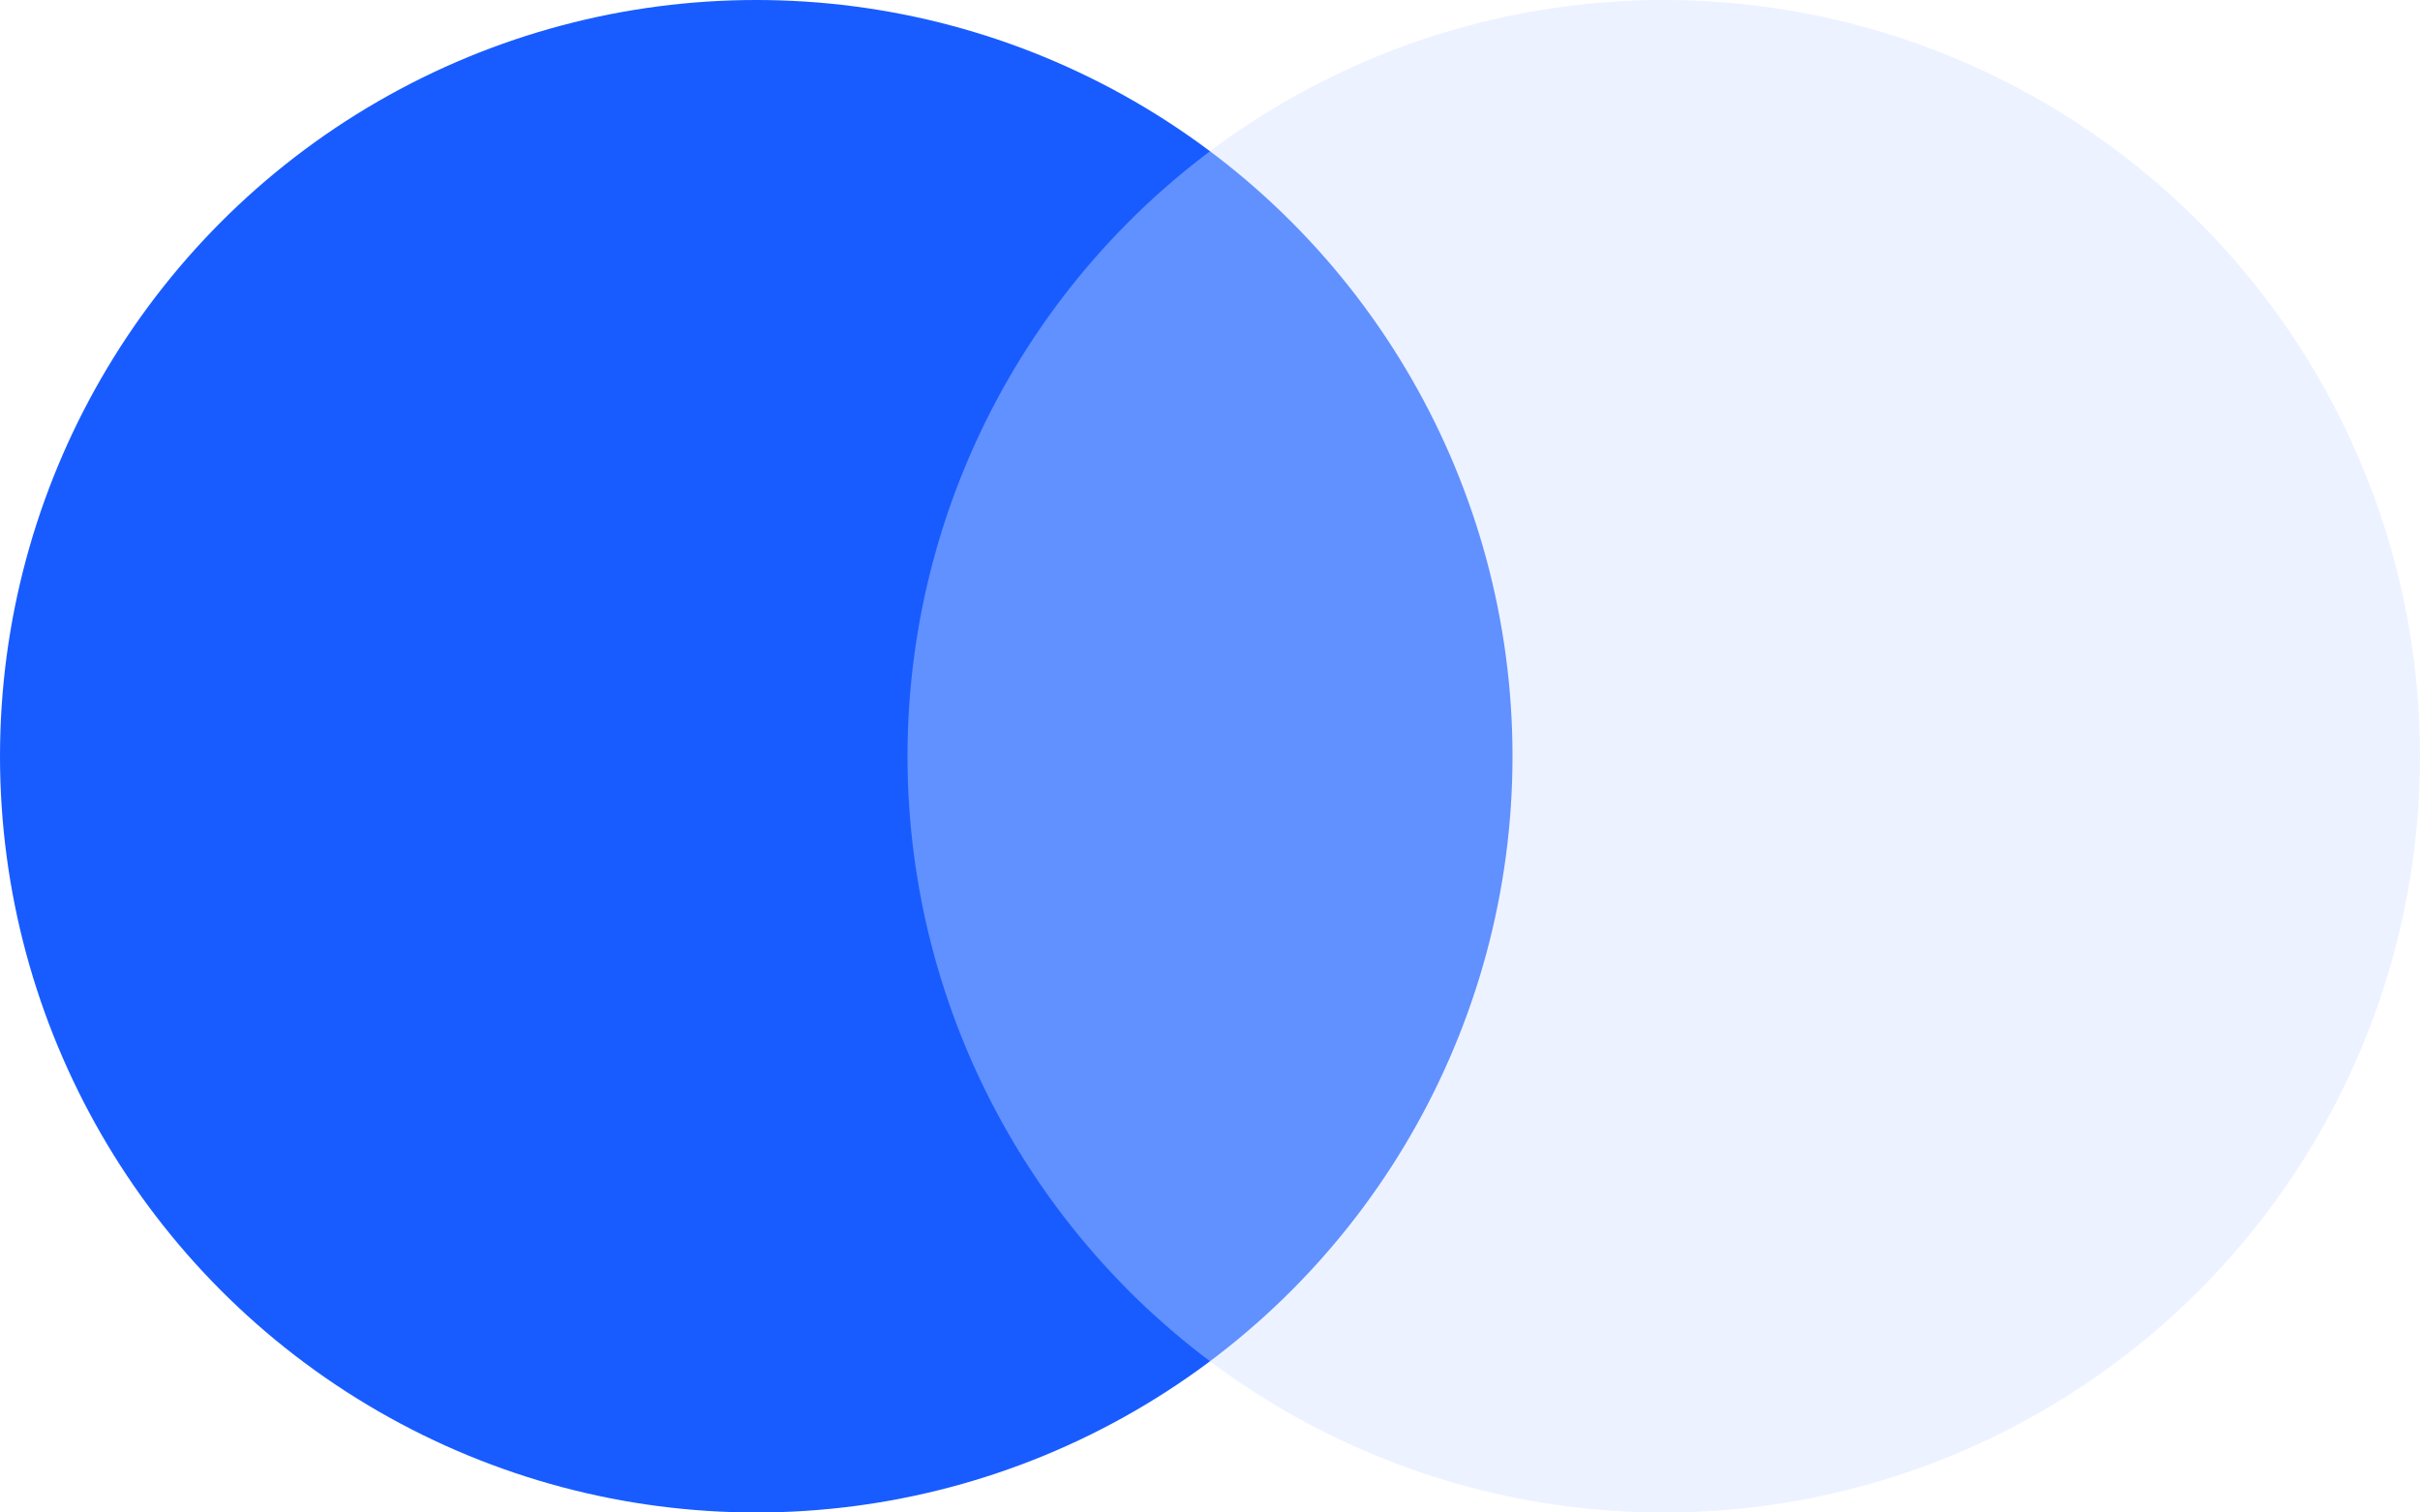
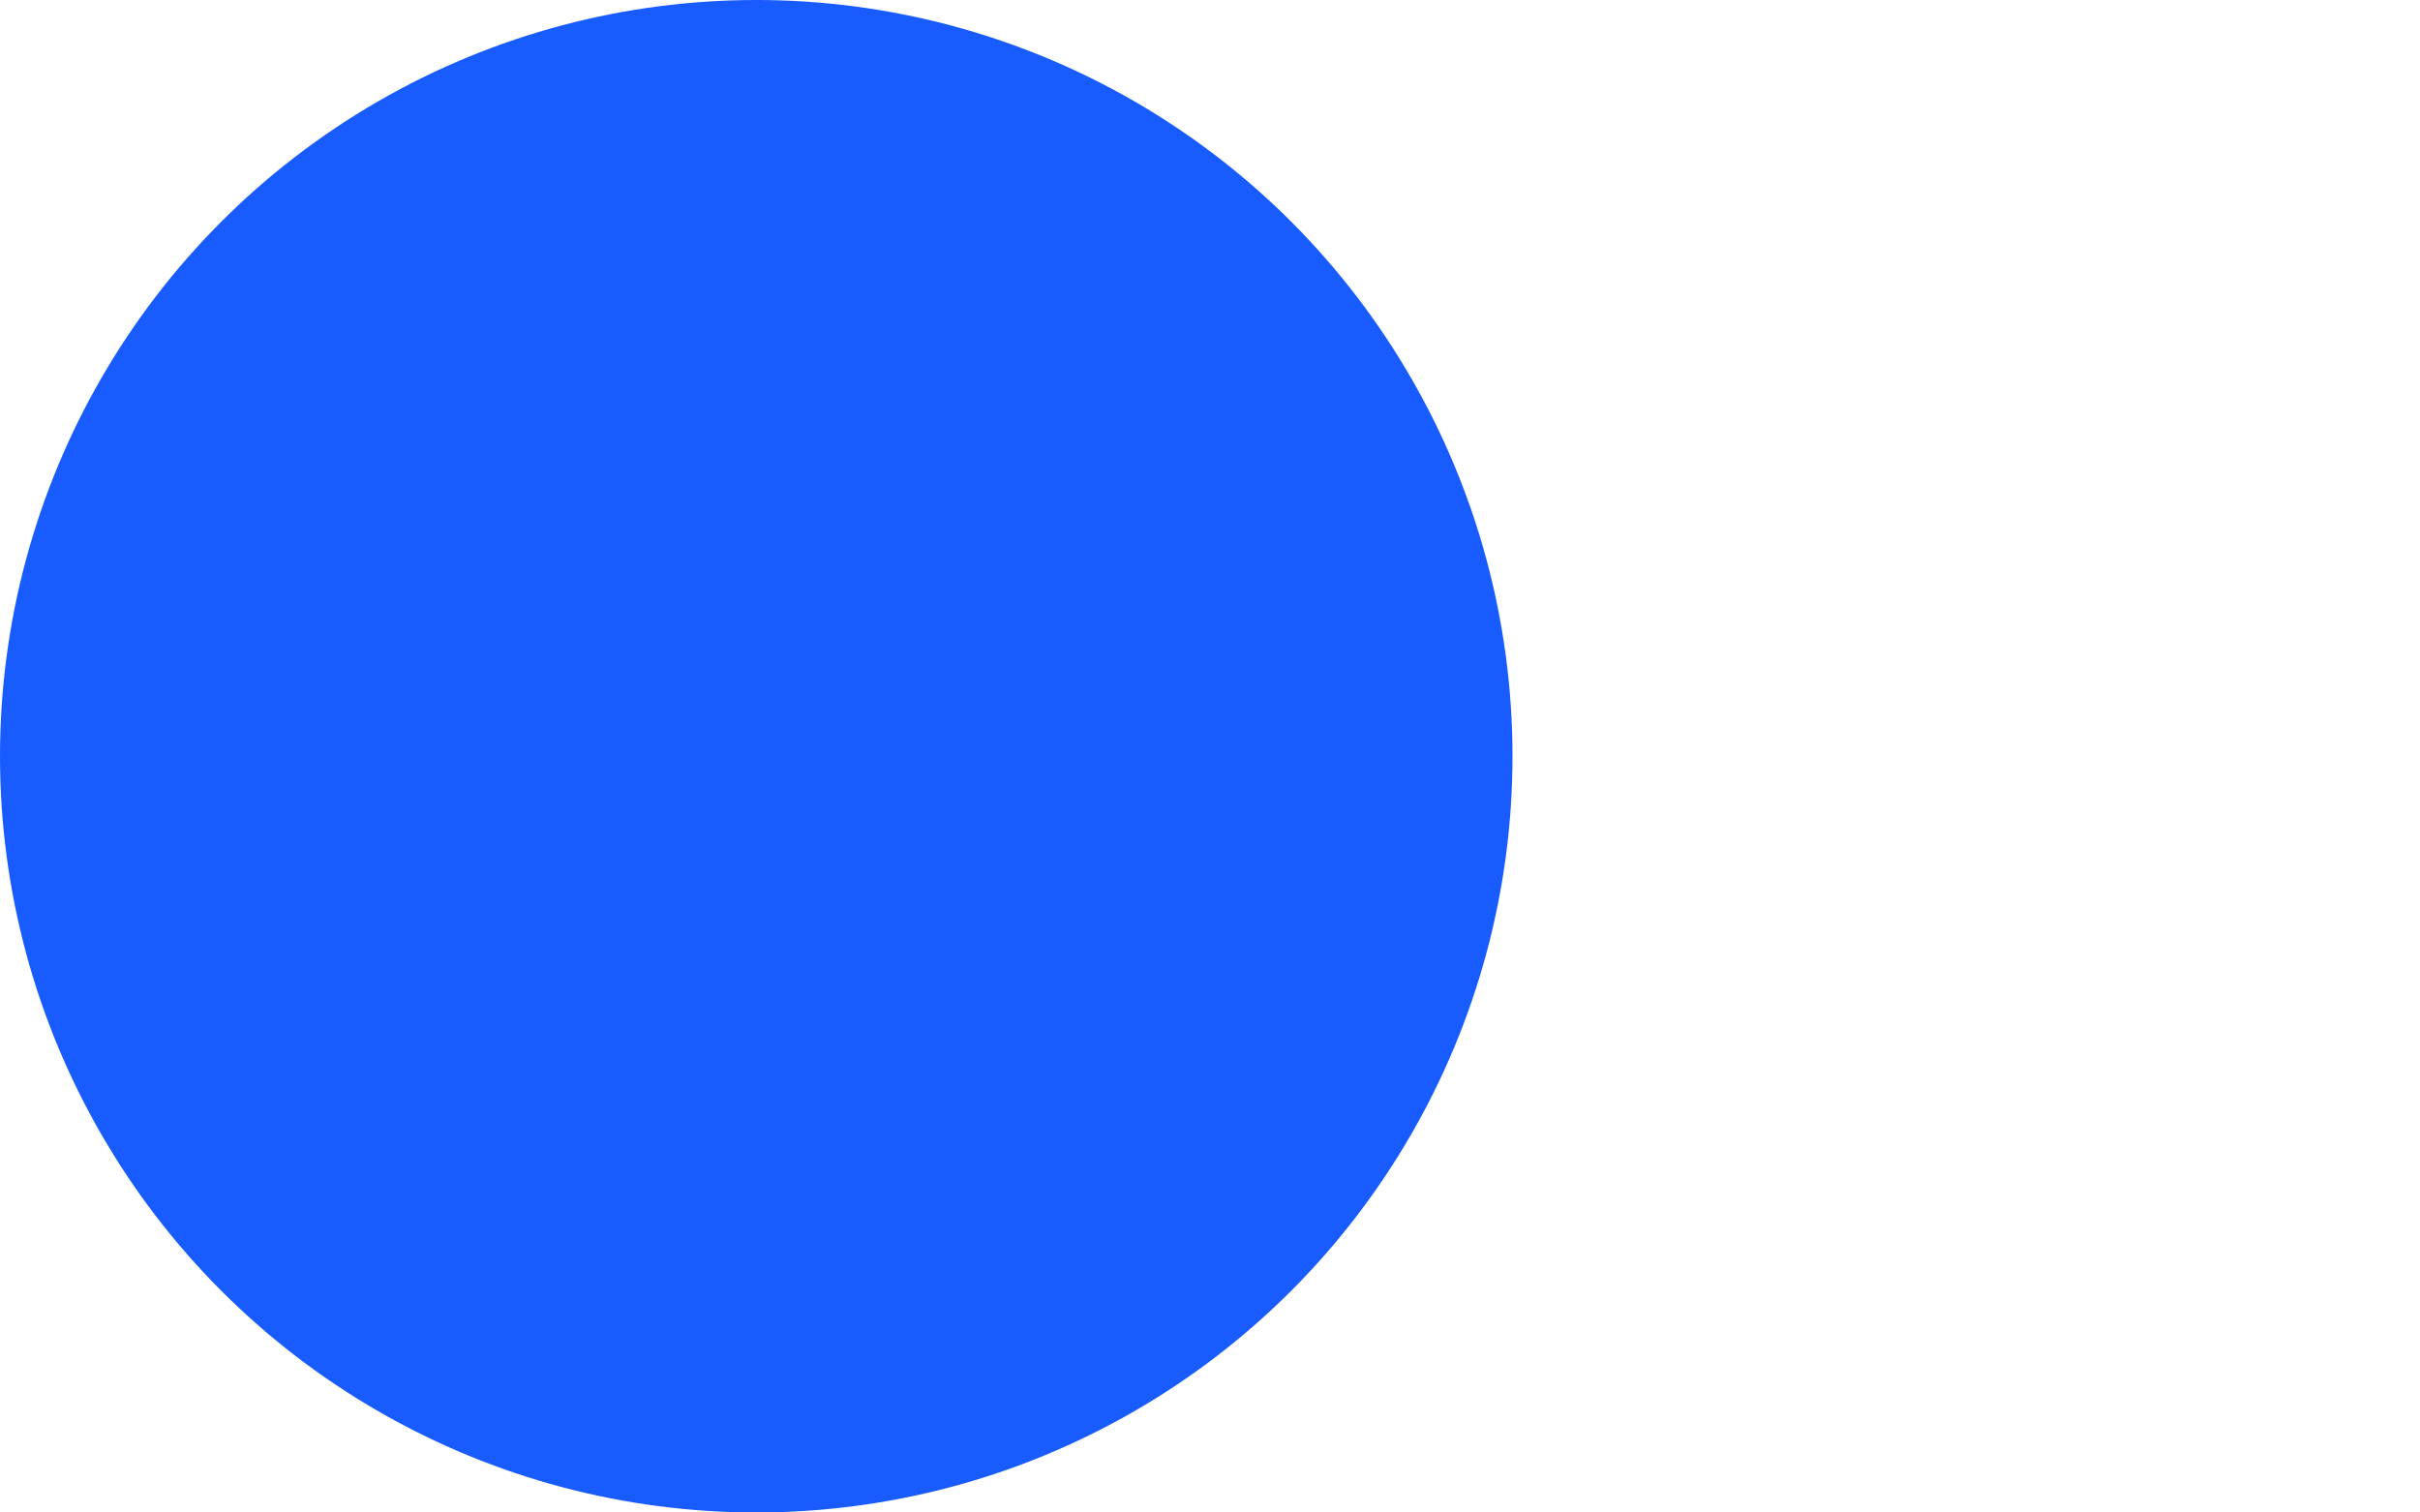
<svg xmlns="http://www.w3.org/2000/svg" width="16" height="10" viewBox="0 0 16 10" fill="none">
  <g id="banner-è£é¥°åç¹">
    <circle id="Ellipse 825" cx="5" cy="5" r="5" fill="#185CFF" />
    <g id="Ellipse 826" filter="url(#filter0_b_450_2506)">
-       <circle cx="11" cy="5" r="5" fill="#D1DFFF" fill-opacity="0.4" />
-     </g>
+       </g>
  </g>
  <defs>
    <filter id="filter0_b_450_2506" x="2" y="-4" width="18" height="18" filterUnits="userSpaceOnUse" color-interpolation-filters="sRGB">
      <feFlood flood-opacity="0" result="BackgroundImageFix" />
      <feGaussianBlur in="BackgroundImageFix" stdDeviation="2" />
      <feComposite in2="SourceAlpha" operator="in" result="effect1_backgroundBlur_450_2506" />
      <feBlend mode="normal" in="SourceGraphic" in2="effect1_backgroundBlur_450_2506" result="shape" />
    </filter>
  </defs>
</svg>